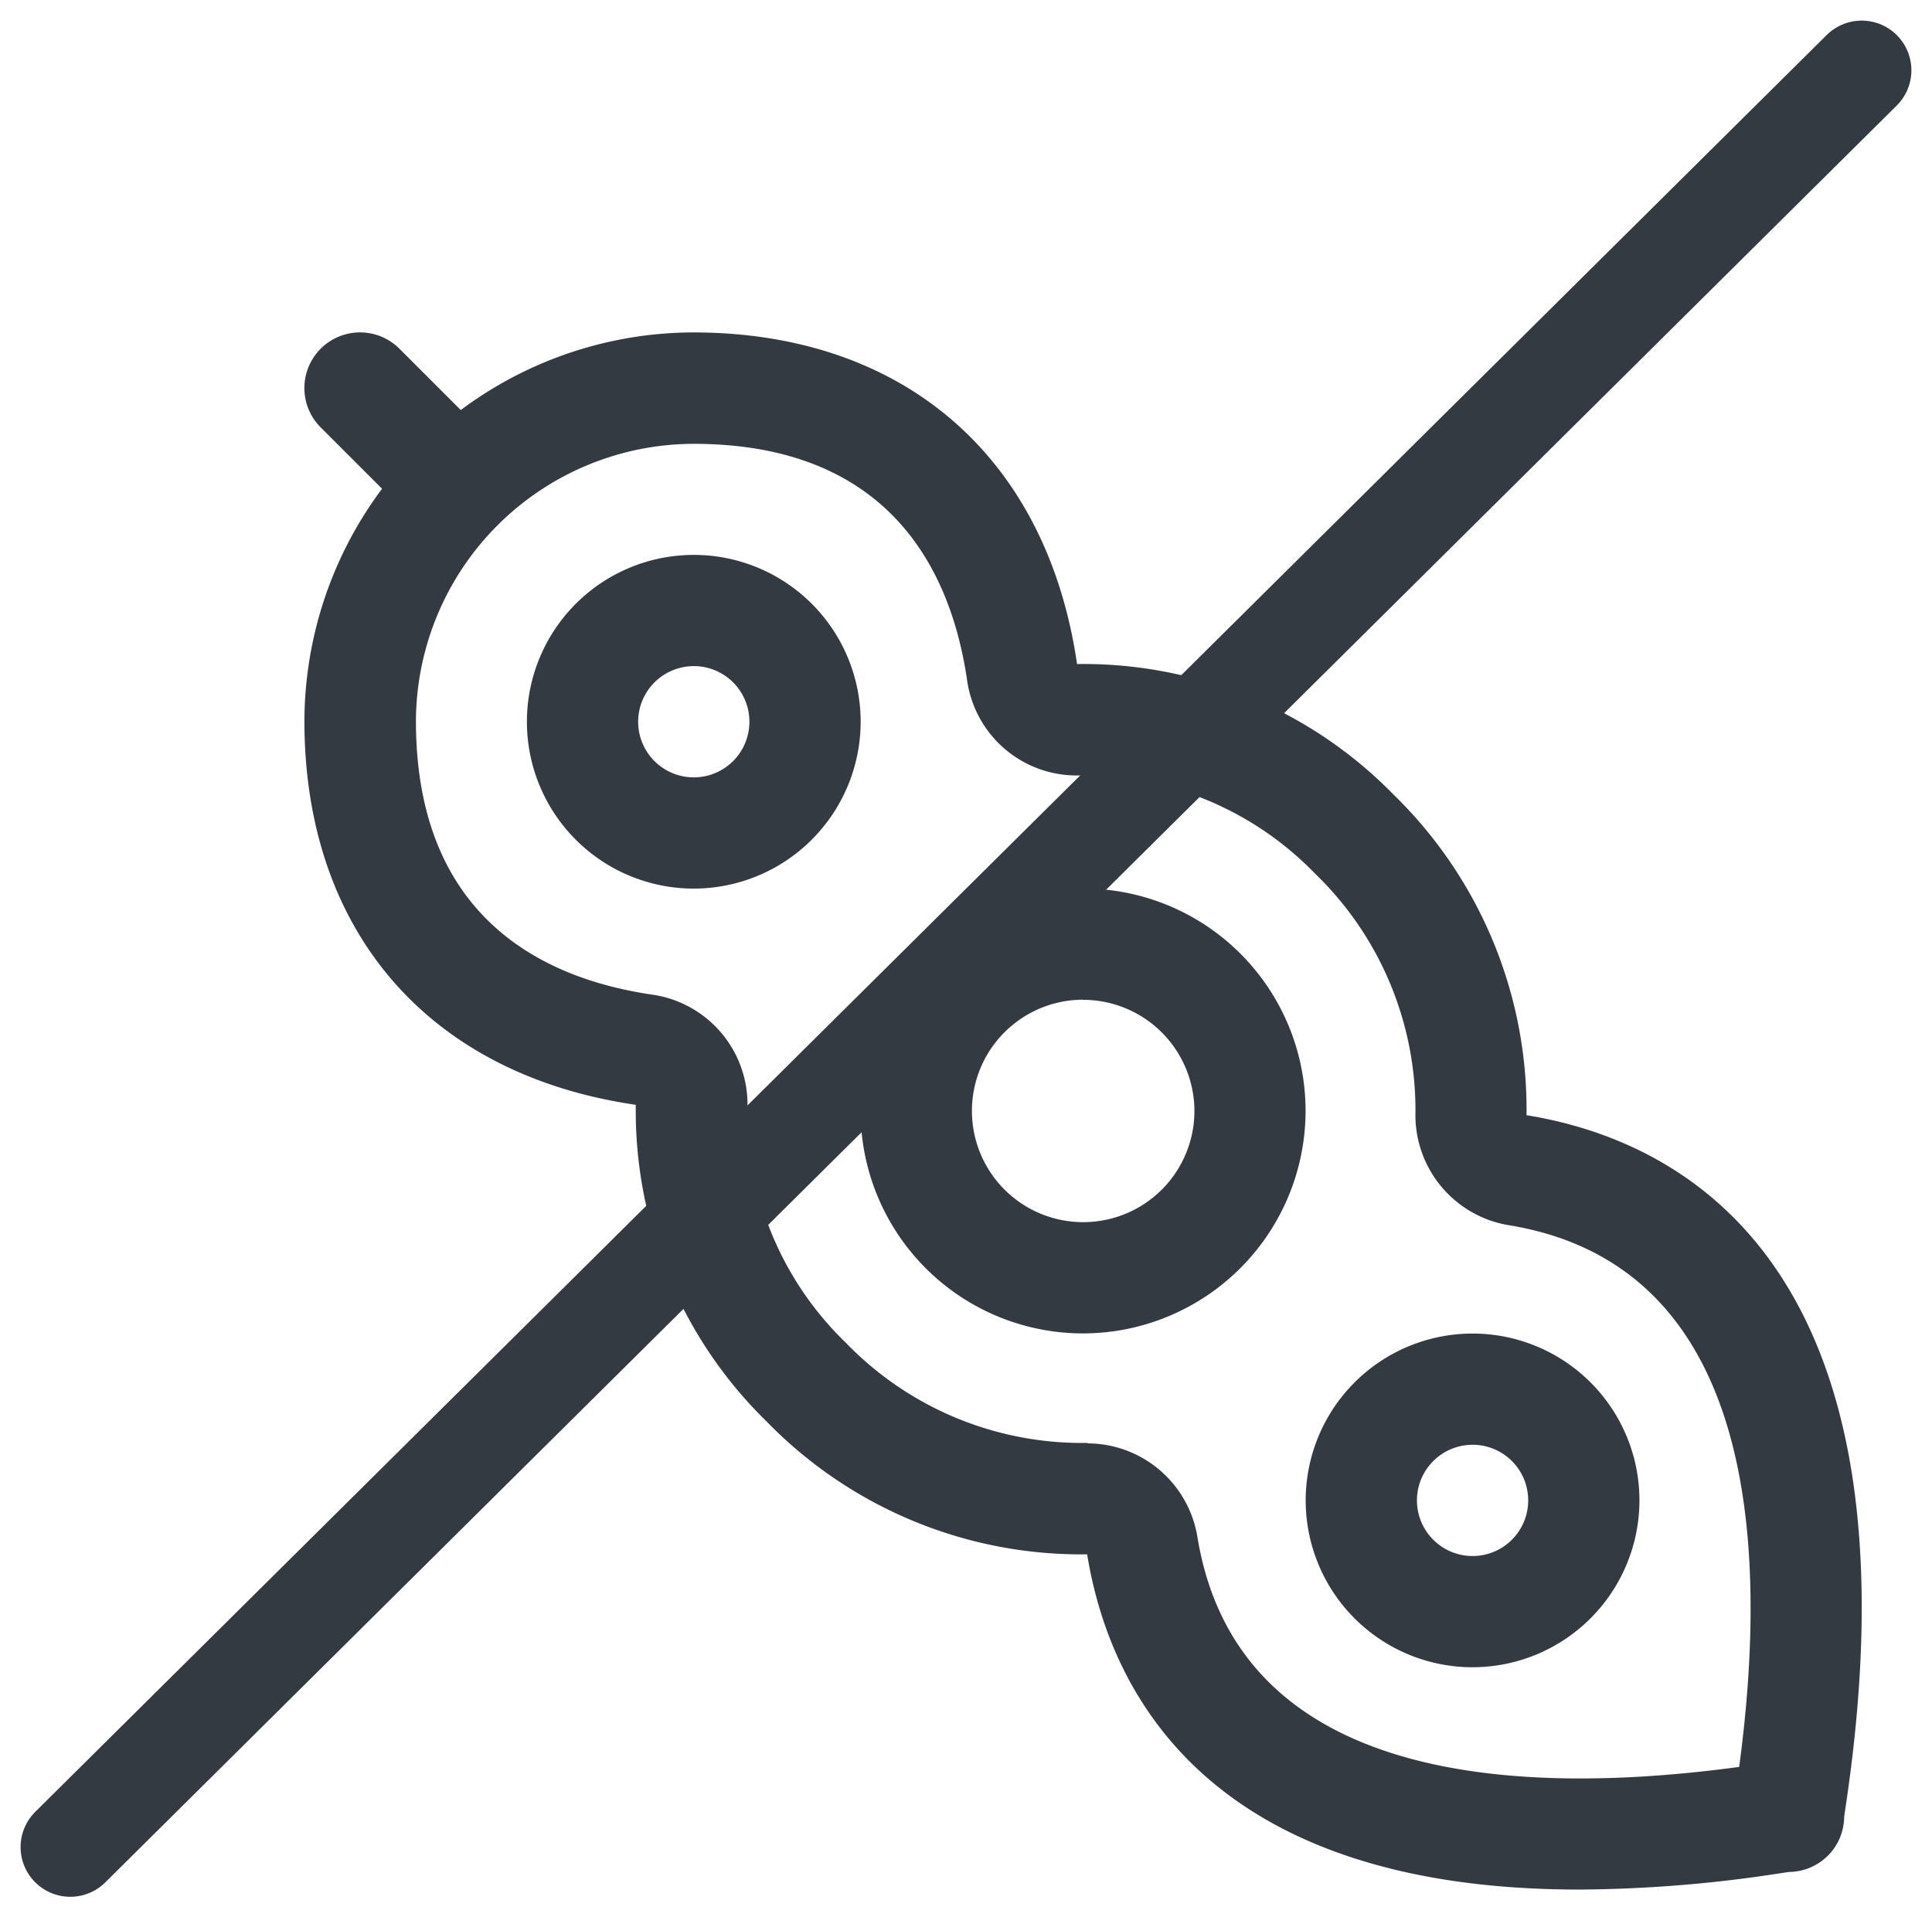
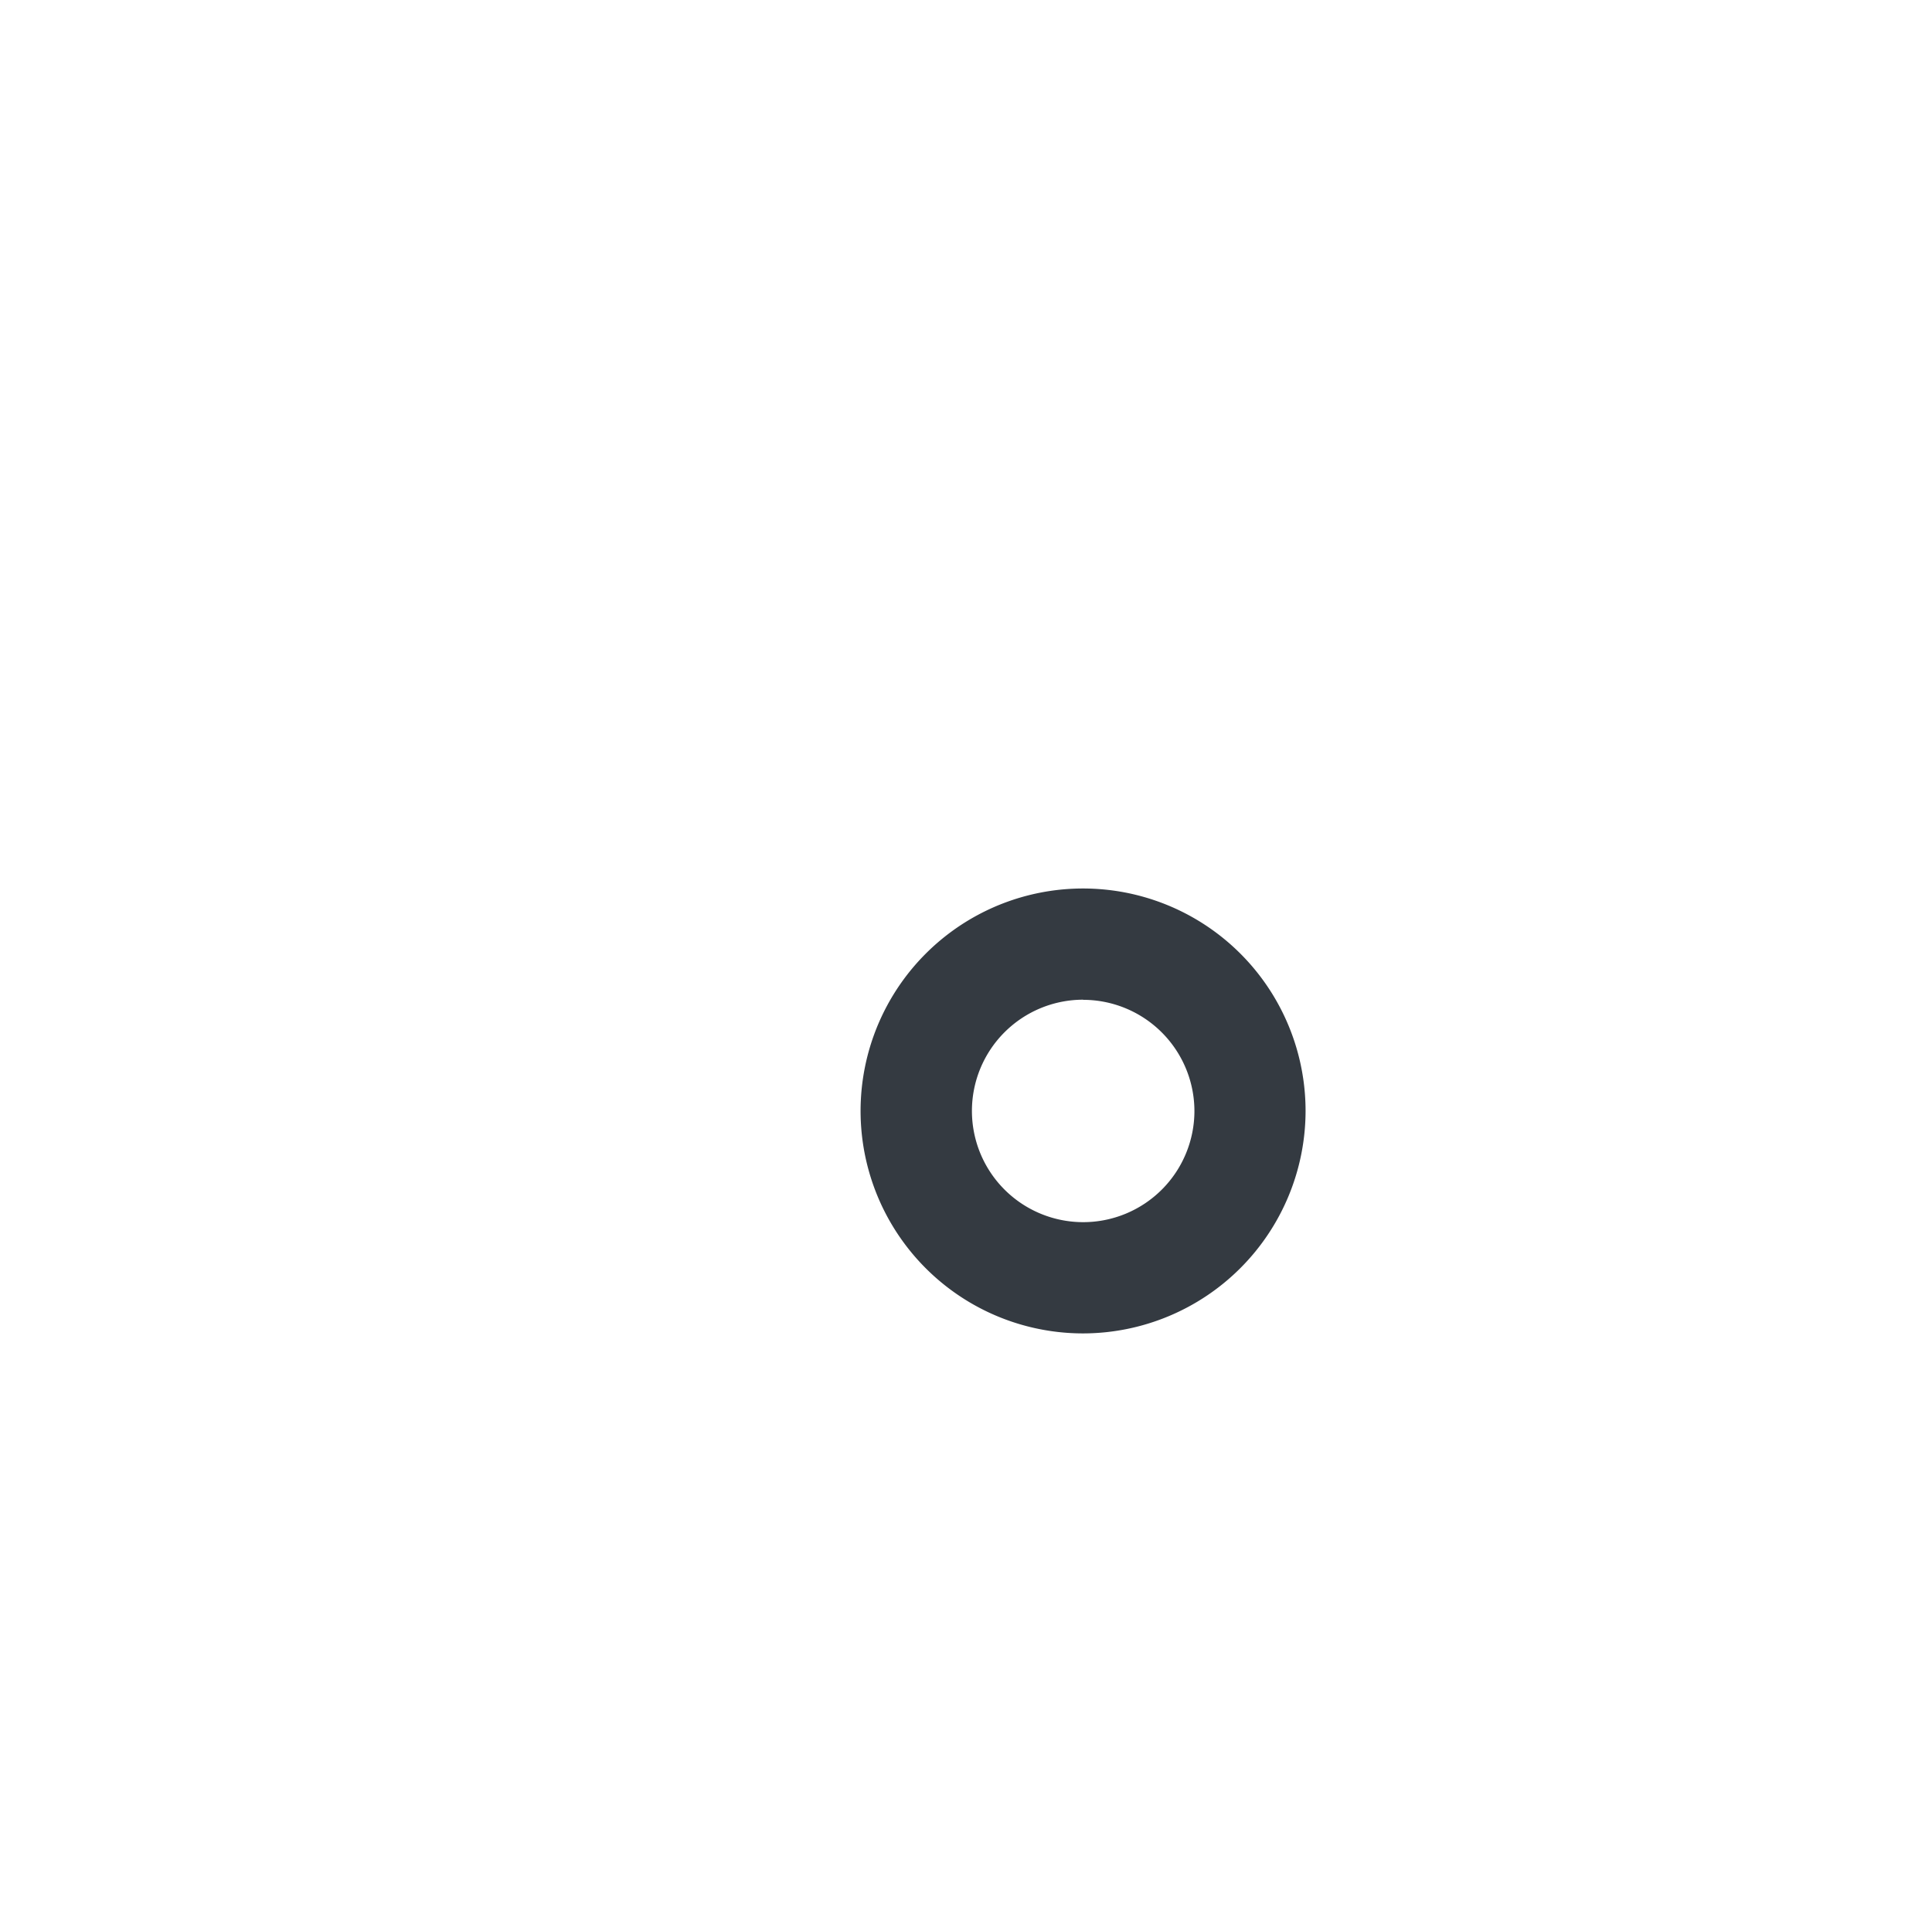
<svg xmlns="http://www.w3.org/2000/svg" viewBox="0 0 77.733 77.157" height="77.157" width="77.733">
  <g transform="translate(12.248 13.377)">
    <g transform="translate(0 0)">
      <path fill="#343a41" transform="translate(-17.619 -17.619)" d="M48.952,57.9A8.952,8.952,0,1,1,57.9,48.952,8.964,8.964,0,0,1,48.952,57.9Zm0-13.429a4.476,4.476,0,1,0,4.476,4.476A4.482,4.482,0,0,0,48.952,44.476Z" />
-       <path fill="#343a41" transform="translate(-7.048 -7.048)" d="M22.714,29.429a6.714,6.714,0,1,1,6.714-6.714A6.72,6.72,0,0,1,22.714,29.429Zm0-8.952a2.238,2.238,0,1,0,2.238,2.238A2.237,2.237,0,0,0,22.714,20.476Z" />
-       <path fill="#343a41" transform="translate(-31.714 -31.714)" d="M78.714,85.429a6.714,6.714,0,1,1,6.714-6.714A6.72,6.72,0,0,1,78.714,85.429Zm0-8.952a2.238,2.238,0,1,0,2.238,2.238A2.237,2.237,0,0,0,78.714,76.476Z" />
-       <path fill="#343a41" transform="translate(0 0)" d="M51.3,62.661c-15.113,0-18.934-8.13-19.807-13.49a17.654,17.654,0,0,1-12.9-5.349,17.454,17.454,0,0,1-5.26-12.74C4.991,29.867,0,24.087,0,15.639A15.684,15.684,0,0,1,15.639,0c8.449,0,14.229,4.991,15.448,13.345A17.436,17.436,0,0,1,43.822,18.6a17.684,17.684,0,0,1,5.349,12.9c6.194,1,16.1,5.959,12.847,27.775-.028.207-.056.364-.067.476a2.236,2.236,0,0,1-2.188,2.2c-.106.011-.269.039-.47.067a54.257,54.257,0,0,1-7.984.643Zm7.783-.8Zm-.006,0Zm0,0Zm2.781-2.8Zm0-.006Zm0,0ZM31.512,44.706a4.49,4.49,0,0,1,4.415,3.754c1.595,9.792,12.533,10.519,21.8,9.266,1.242-9.271.52-20.2-9.271-21.8a4.49,4.49,0,0,1-3.754-4.549,13.225,13.225,0,0,0-4.04-9.6,12.977,12.977,0,0,0-9.439-3.95,4.455,4.455,0,0,1-4.56-3.827c-.632-4.342-3.061-9.517-11.017-9.517A11.2,11.2,0,0,0,4.487,15.633c0,7.956,5.176,10.385,9.517,11.017a4.466,4.466,0,0,1,3.822,4.56,12.955,12.955,0,0,0,3.95,9.439,13.207,13.207,0,0,0,9.6,4.04h.134Z" />
-       <path fill="#343a41" transform="translate(0 0)" d="M6.177,8.415a2.237,2.237,0,0,1-1.583-.655L.655,3.822A2.239,2.239,0,0,1,3.822.655L7.761,4.594A2.238,2.238,0,0,1,6.177,8.415Z" />
    </g>
-     <line stroke-width="4" stroke-linejoin="bevel" stroke-linecap="round" stroke="#343a41" fill="none" transform="translate(-9.42 -10.548)" y2="71.5" x1="72.076" />
  </g>
</svg>